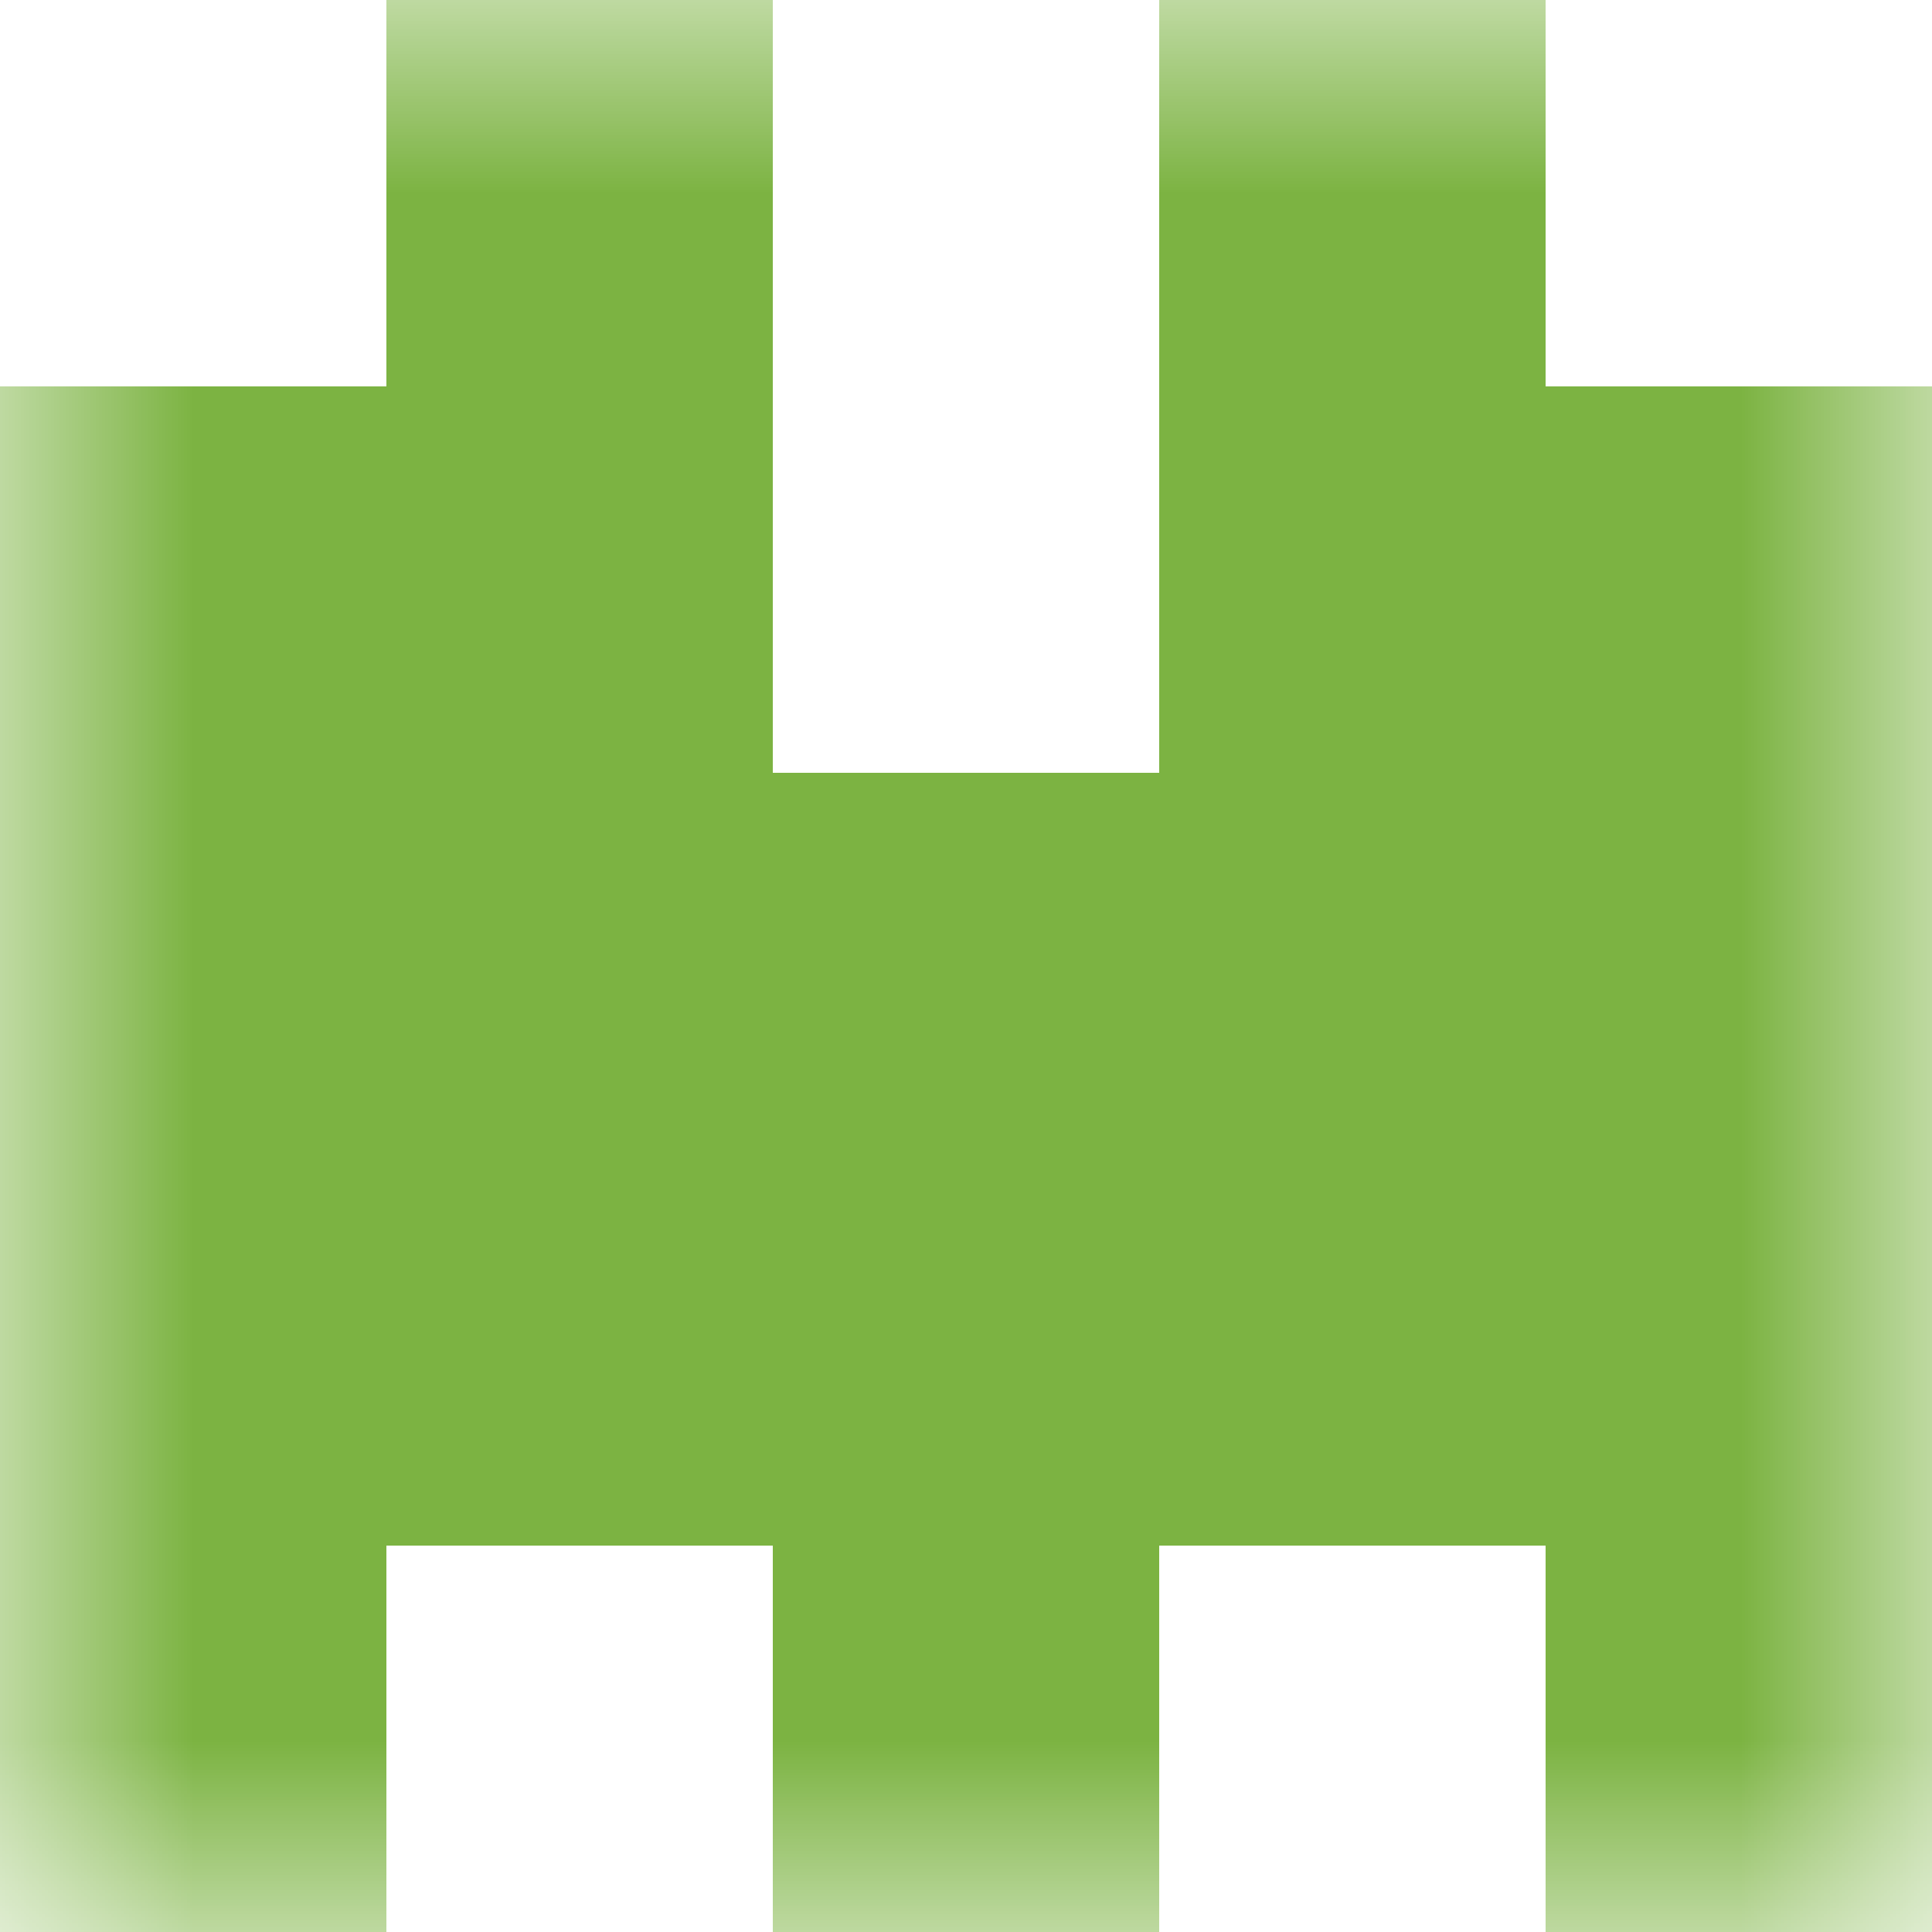
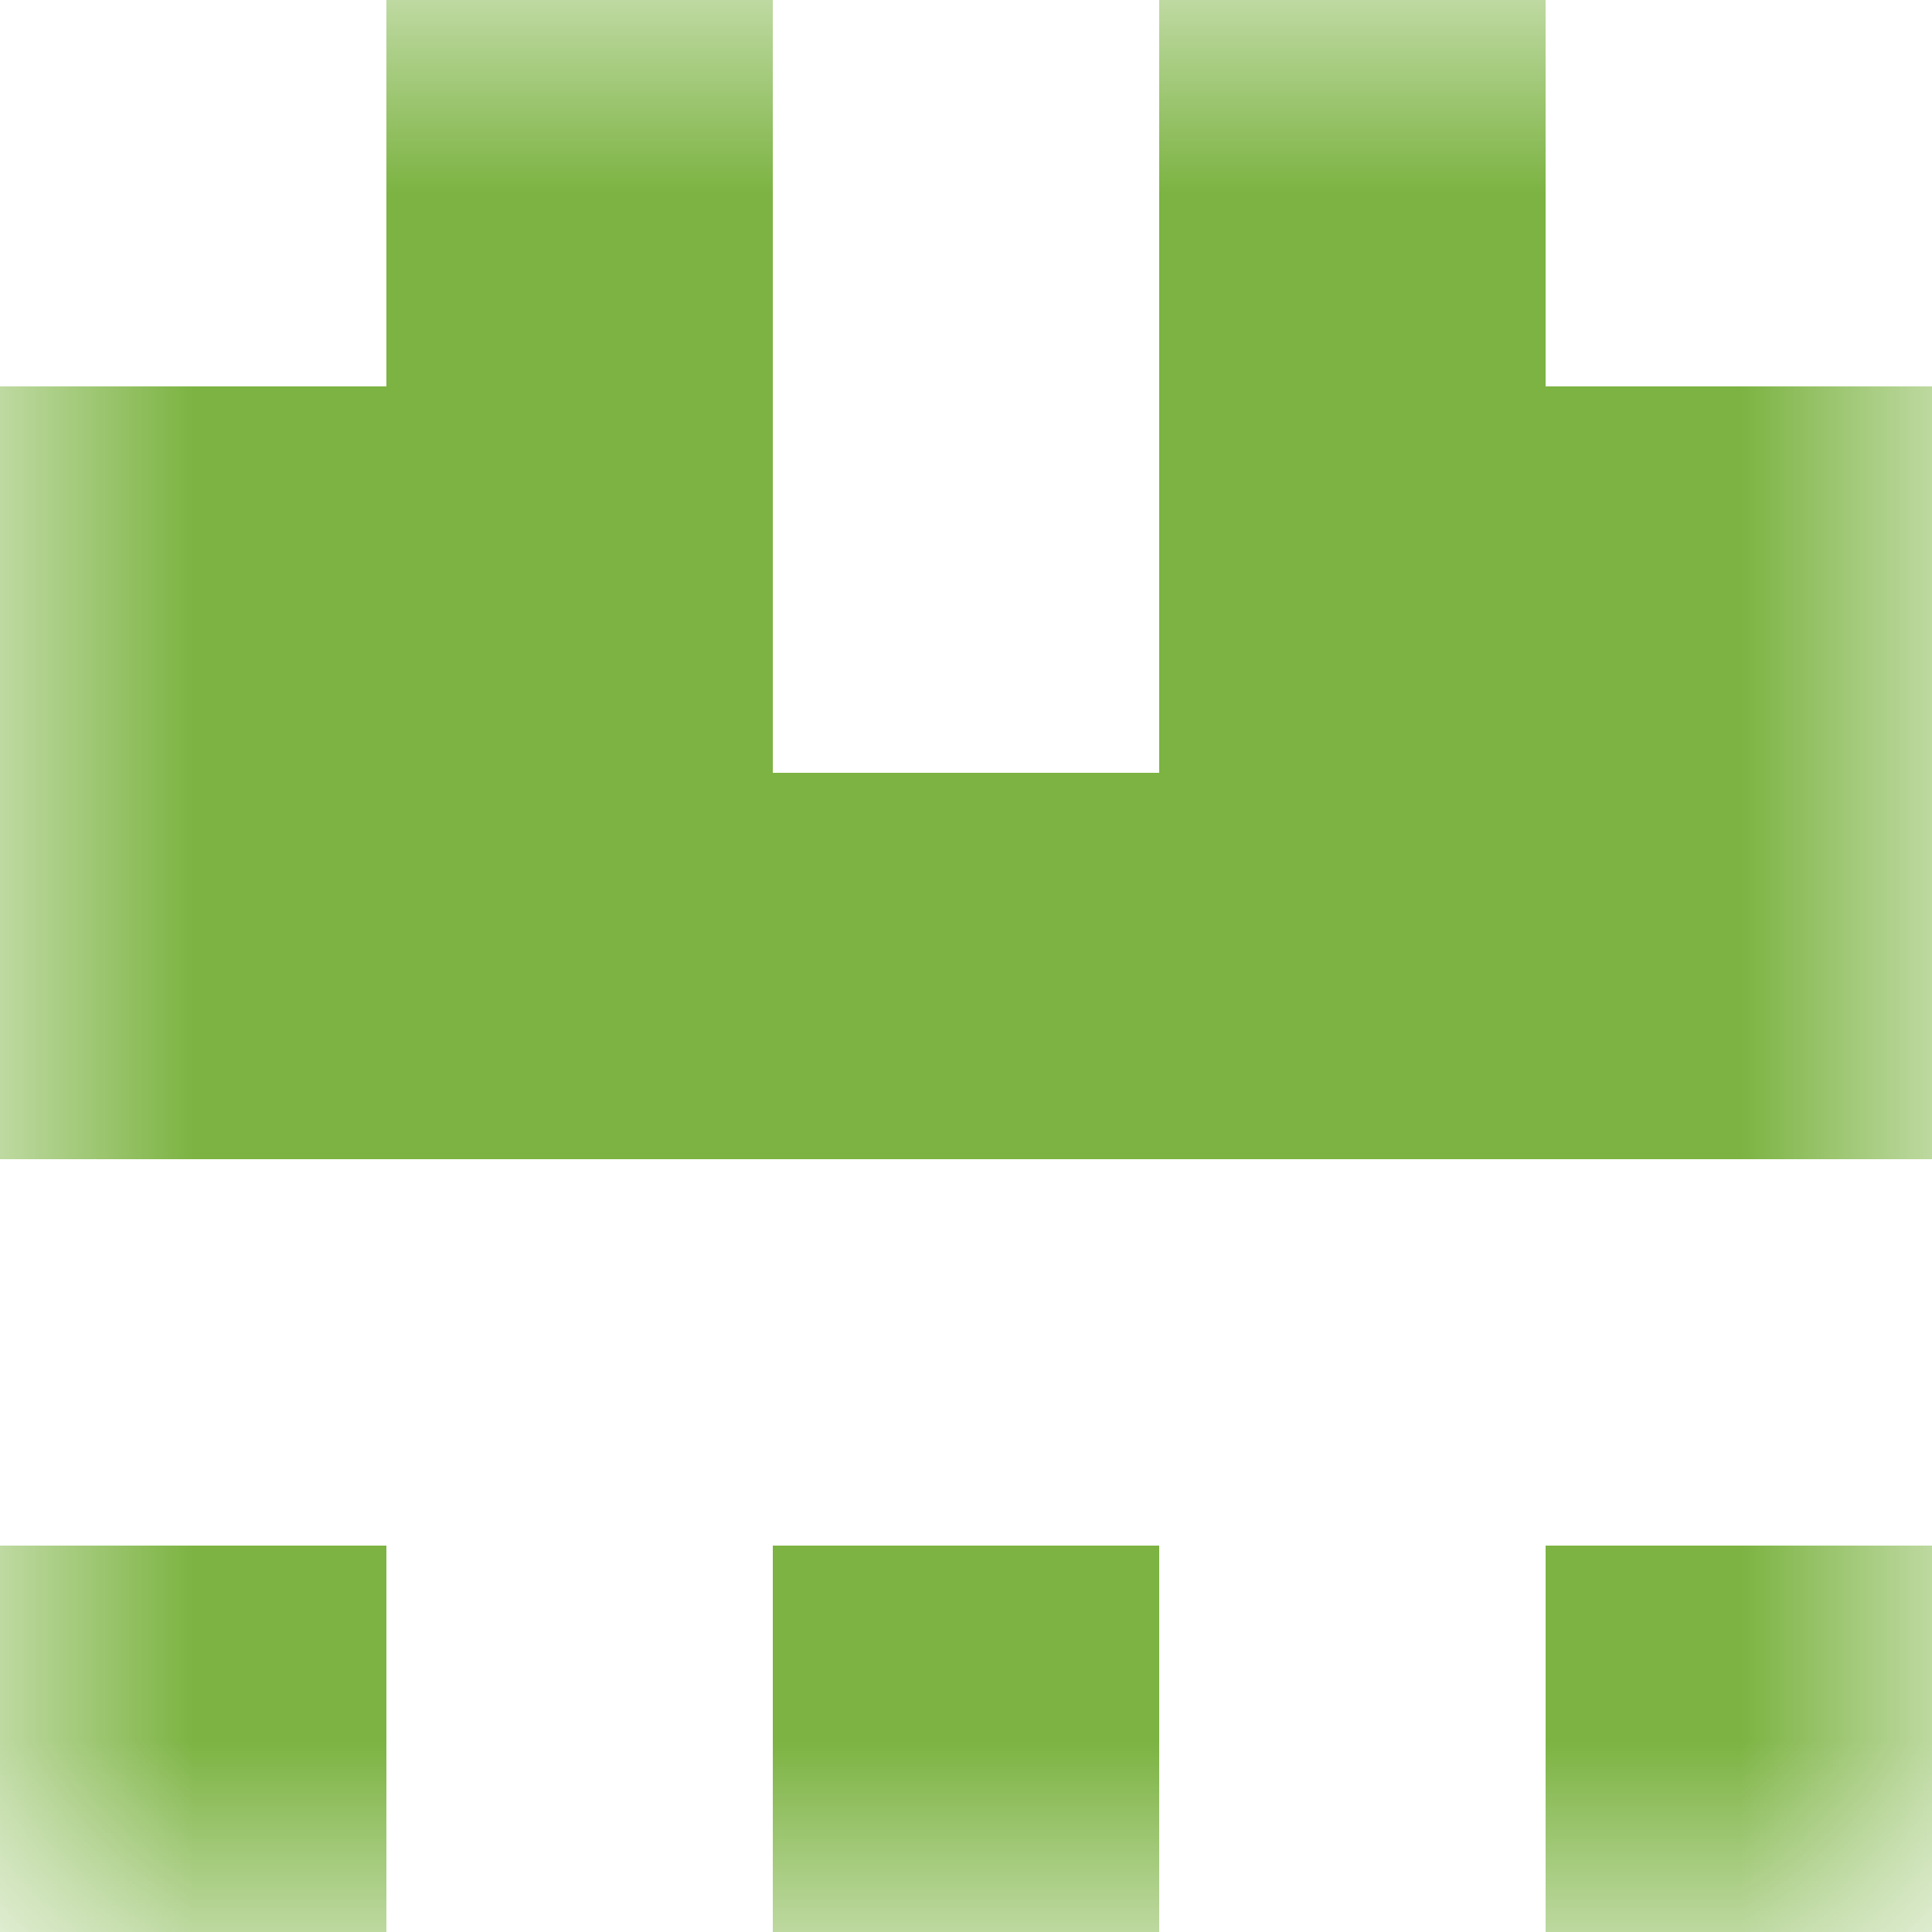
<svg xmlns="http://www.w3.org/2000/svg" viewBox="0 0 5 5" fill="none" shape-rendering="crispEdges">
  <mask id="viewboxMask">
    <rect width="5" height="5" rx="0" ry="0" x="0" y="0" fill="#fff" />
  </mask>
  <g mask="url(#viewboxMask)">
    <path d="M2 0H1v1h1V0ZM4 0H3v1h1V0Z" fill="#7cb342" />
    <path d="M2 1H0v1h2V1ZM5 1H3v1h2V1Z" fill="#7cb342" />
    <path fill="#7cb342" d="M0 2h5v1H0z" />
-     <path fill="#7cb342" d="M0 3h5v1H0z" />
    <path d="M0 4h1v1H0V4ZM4 4h1v1H4V4ZM3 4H2v1h1V4Z" fill="#7cb342" />
  </g>
</svg>